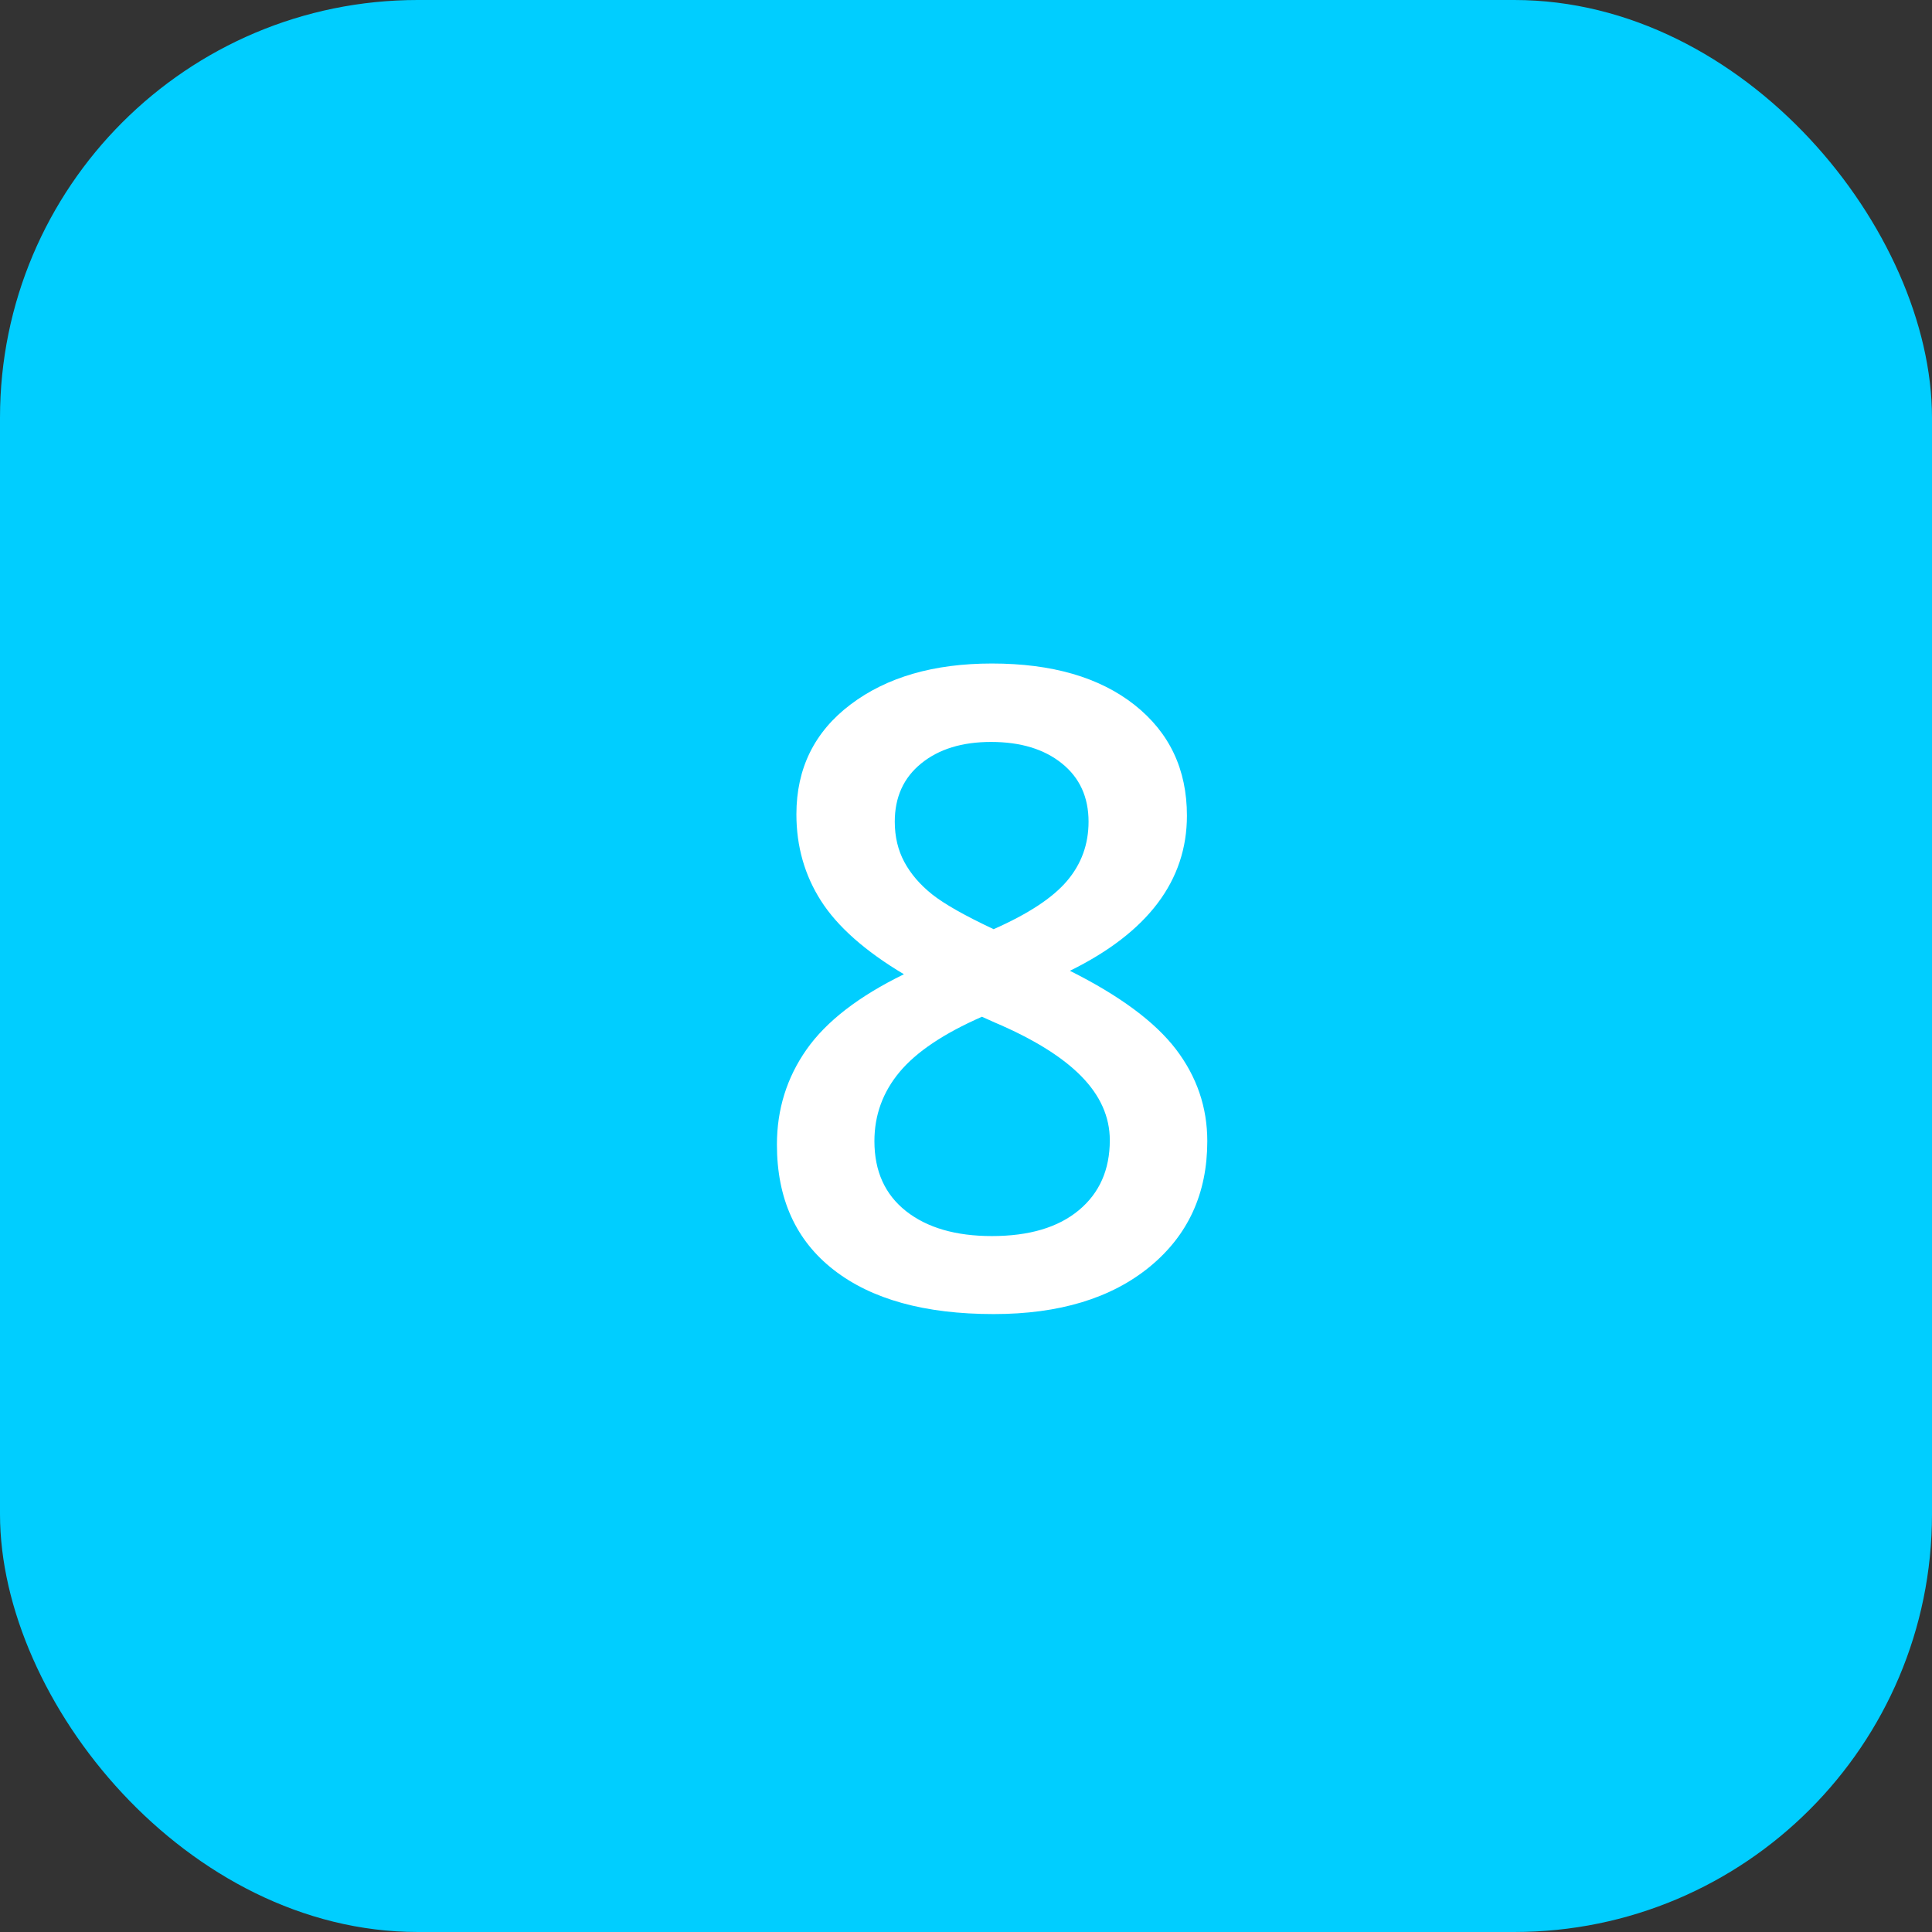
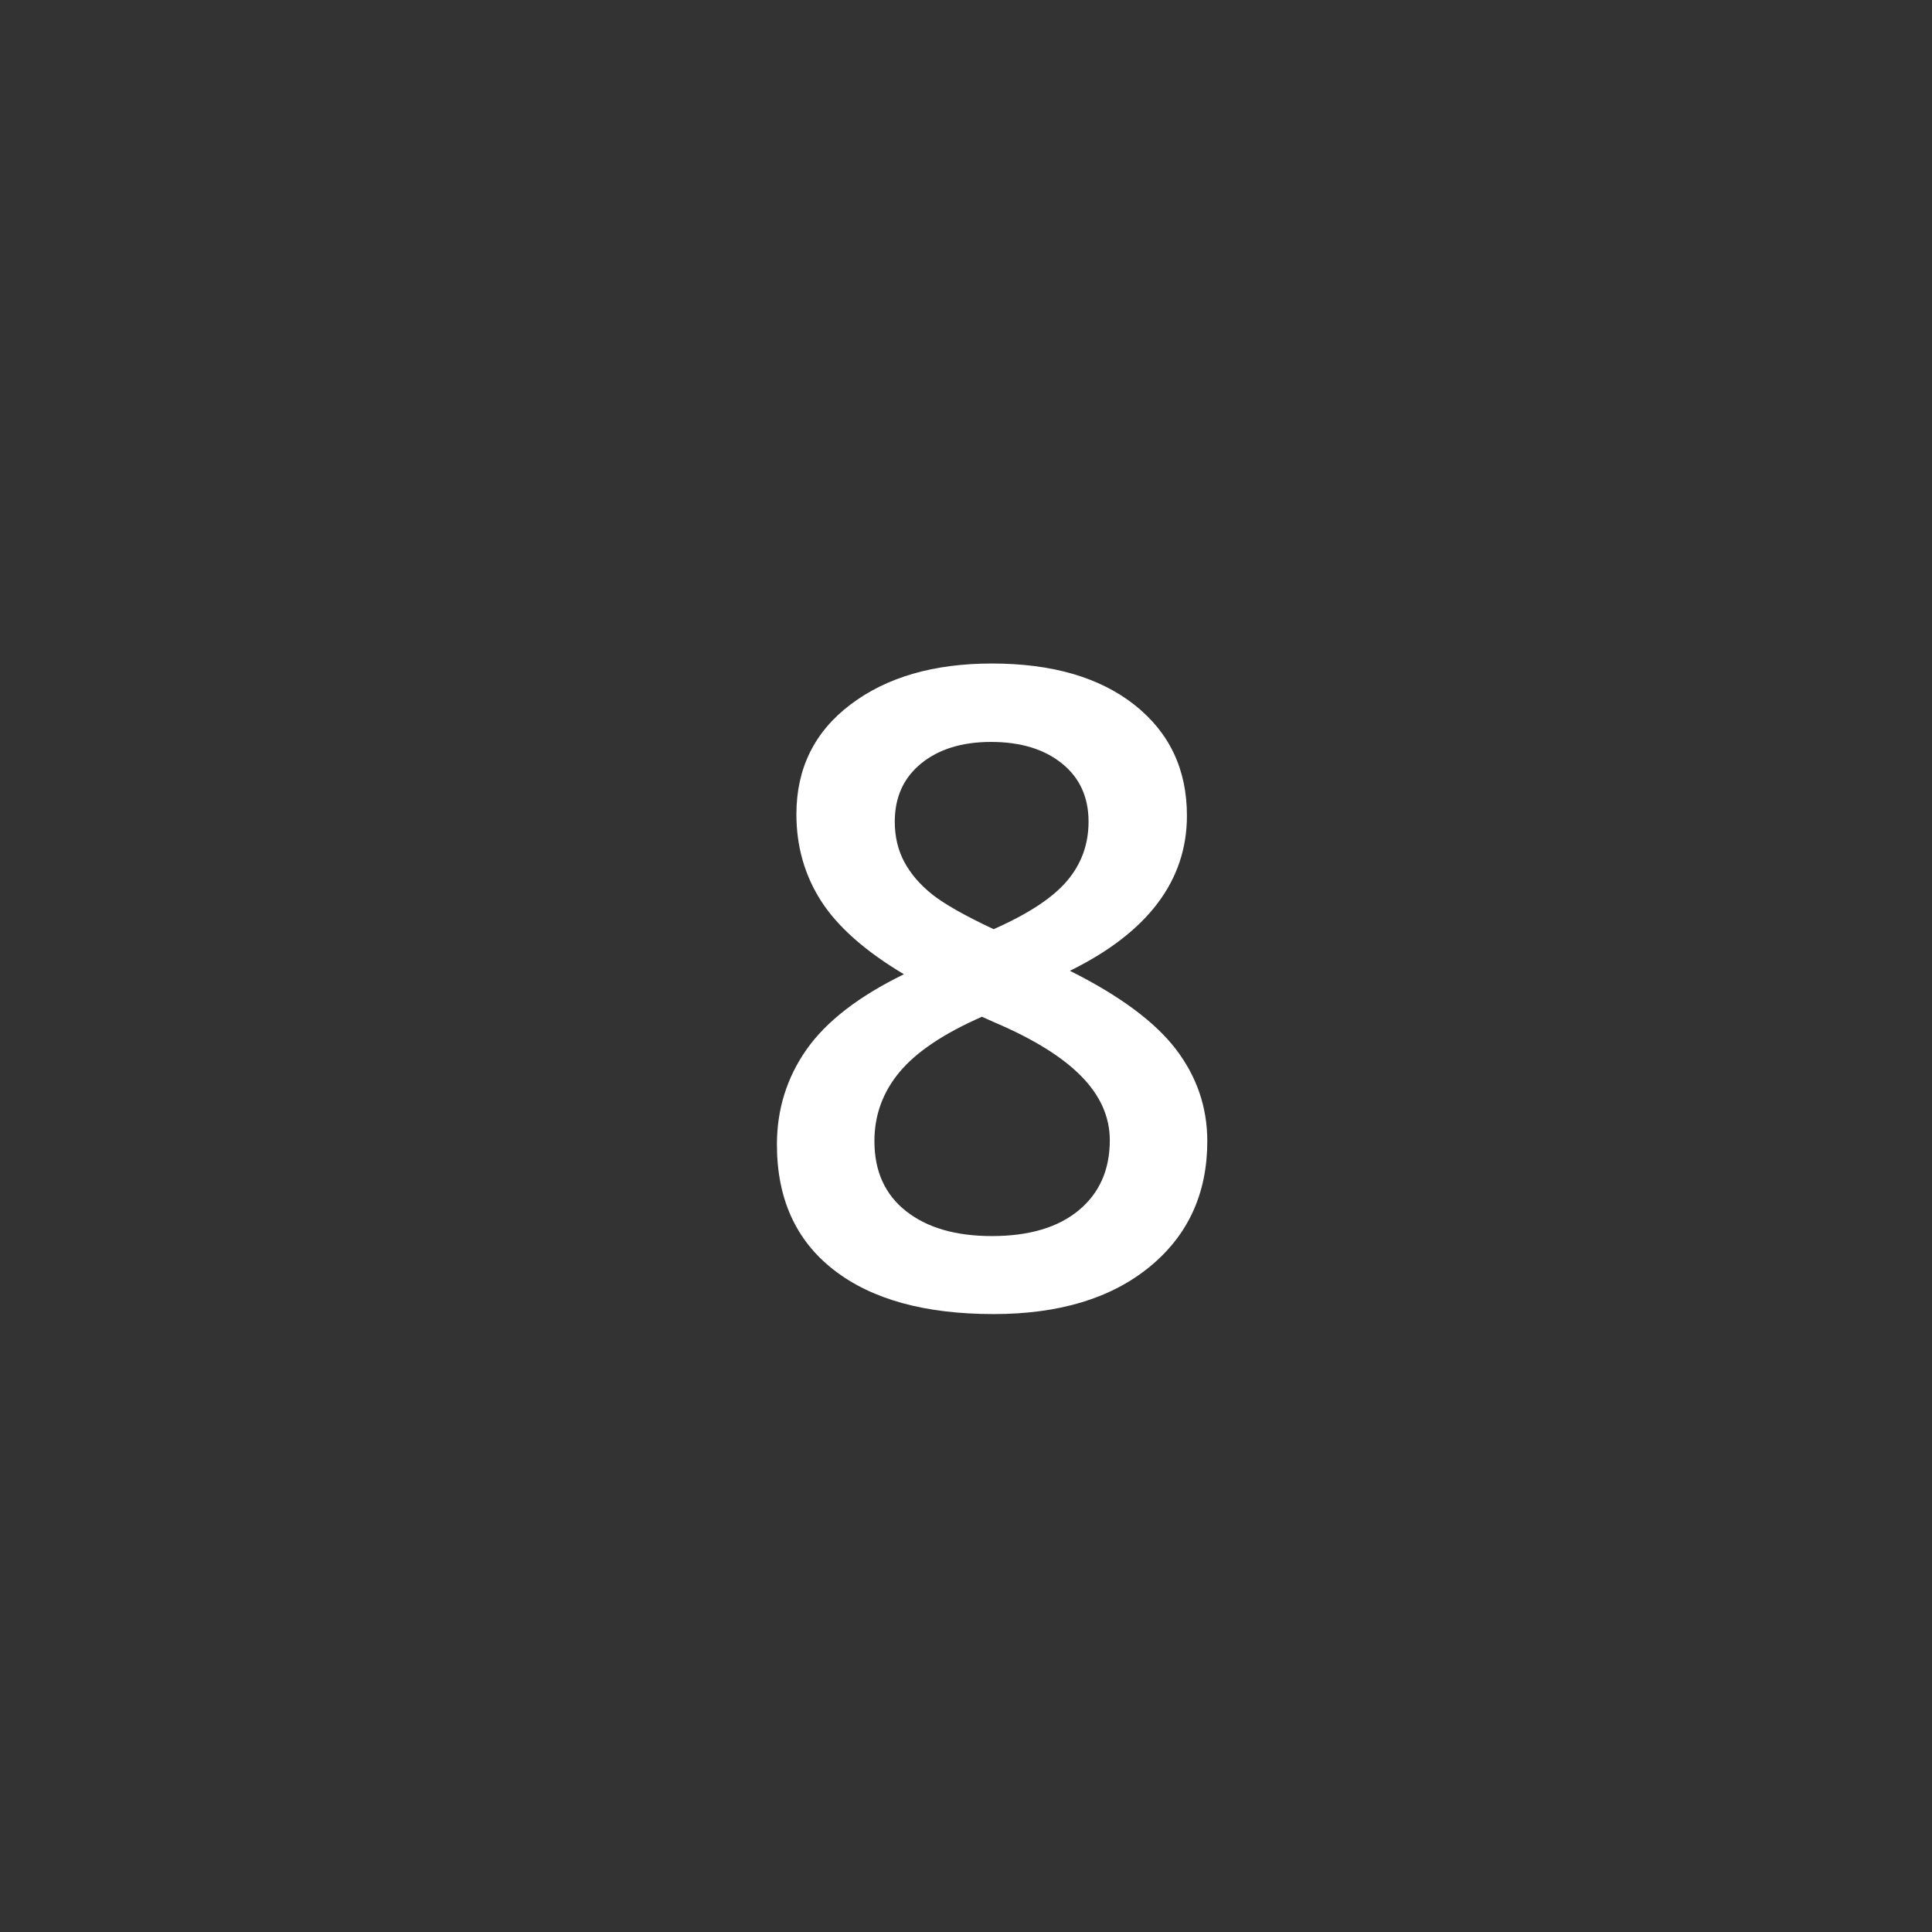
<svg xmlns="http://www.w3.org/2000/svg" width="37px" height="37px" viewBox="0 0 37 37" version="1.1">
  <rect x="0" y="0" width="37" height="37" fill="#333333" stroke="none" />
  <title>Number_yellow Copy 7</title>
  <g id="Conversion-Rate-Optimisation" stroke="none" stroke-width="1" fill="none" fill-rule="evenodd">
    <g transform="translate(-1016, -2510)" id="Group-10">
      <g transform="translate(435, 2166)">
        <g id="Number_yellow-Copy-7" transform="translate(581, 344)">
          <g id="Number_yellow">
-             <rect id="Rectangle-Copy-6" fill="#00CEFF" x="0" y="0" width="37" height="37" rx="8" />
            <path d="M19.029,25.166 C20.285,25.166 21.281,24.864 22.017,24.261 C22.753,23.658 23.121,22.856 23.121,21.854 C23.121,21.207 22.921,20.62 22.52,20.094 C22.118,19.569 21.442,19.068 20.49,18.592 C21.984,17.856 22.731,16.865 22.731,15.62 C22.731,14.735 22.396,14.028 21.727,13.499 C21.057,12.971 20.147,12.707 18.996,12.707 C17.884,12.707 16.982,12.968 16.29,13.491 C15.598,14.014 15.252,14.715 15.252,15.595 C15.252,16.209 15.41,16.763 15.725,17.255 C16.041,17.748 16.569,18.215 17.311,18.658 C16.448,19.079 15.826,19.559 15.447,20.098 C15.068,20.638 14.879,21.245 14.879,21.92 C14.879,22.955 15.241,23.755 15.966,24.319 C16.691,24.884 17.712,25.166 19.029,25.166 Z M19.029,17.795 C18.476,17.535 18.083,17.312 17.85,17.127 C17.618,16.941 17.441,16.735 17.319,16.508 C17.197,16.281 17.136,16.024 17.136,15.736 C17.136,15.266 17.305,14.894 17.643,14.62 C17.98,14.346 18.426,14.209 18.979,14.209 C19.544,14.209 19.996,14.346 20.336,14.62 C20.677,14.894 20.847,15.266 20.847,15.736 C20.847,16.168 20.71,16.546 20.436,16.869 C20.162,17.193 19.693,17.502 19.029,17.795 Z M18.996,23.672 C18.304,23.672 17.756,23.513 17.352,23.195 C16.948,22.876 16.746,22.43 16.746,21.854 C16.746,21.356 16.907,20.915 17.228,20.53 C17.549,20.145 18.074,19.793 18.805,19.472 L18.805,19.472 L19.046,19.58 C19.787,19.895 20.341,20.238 20.706,20.609 C21.071,20.98 21.254,21.389 21.254,21.837 C21.254,22.402 21.056,22.849 20.66,23.178 C20.264,23.507 19.71,23.672 18.996,23.672 Z" id="8" fill="#FFFFFF" fill-rule="nonzero" />
          </g>
        </g>
      </g>
    </g>
  </g>
</svg>